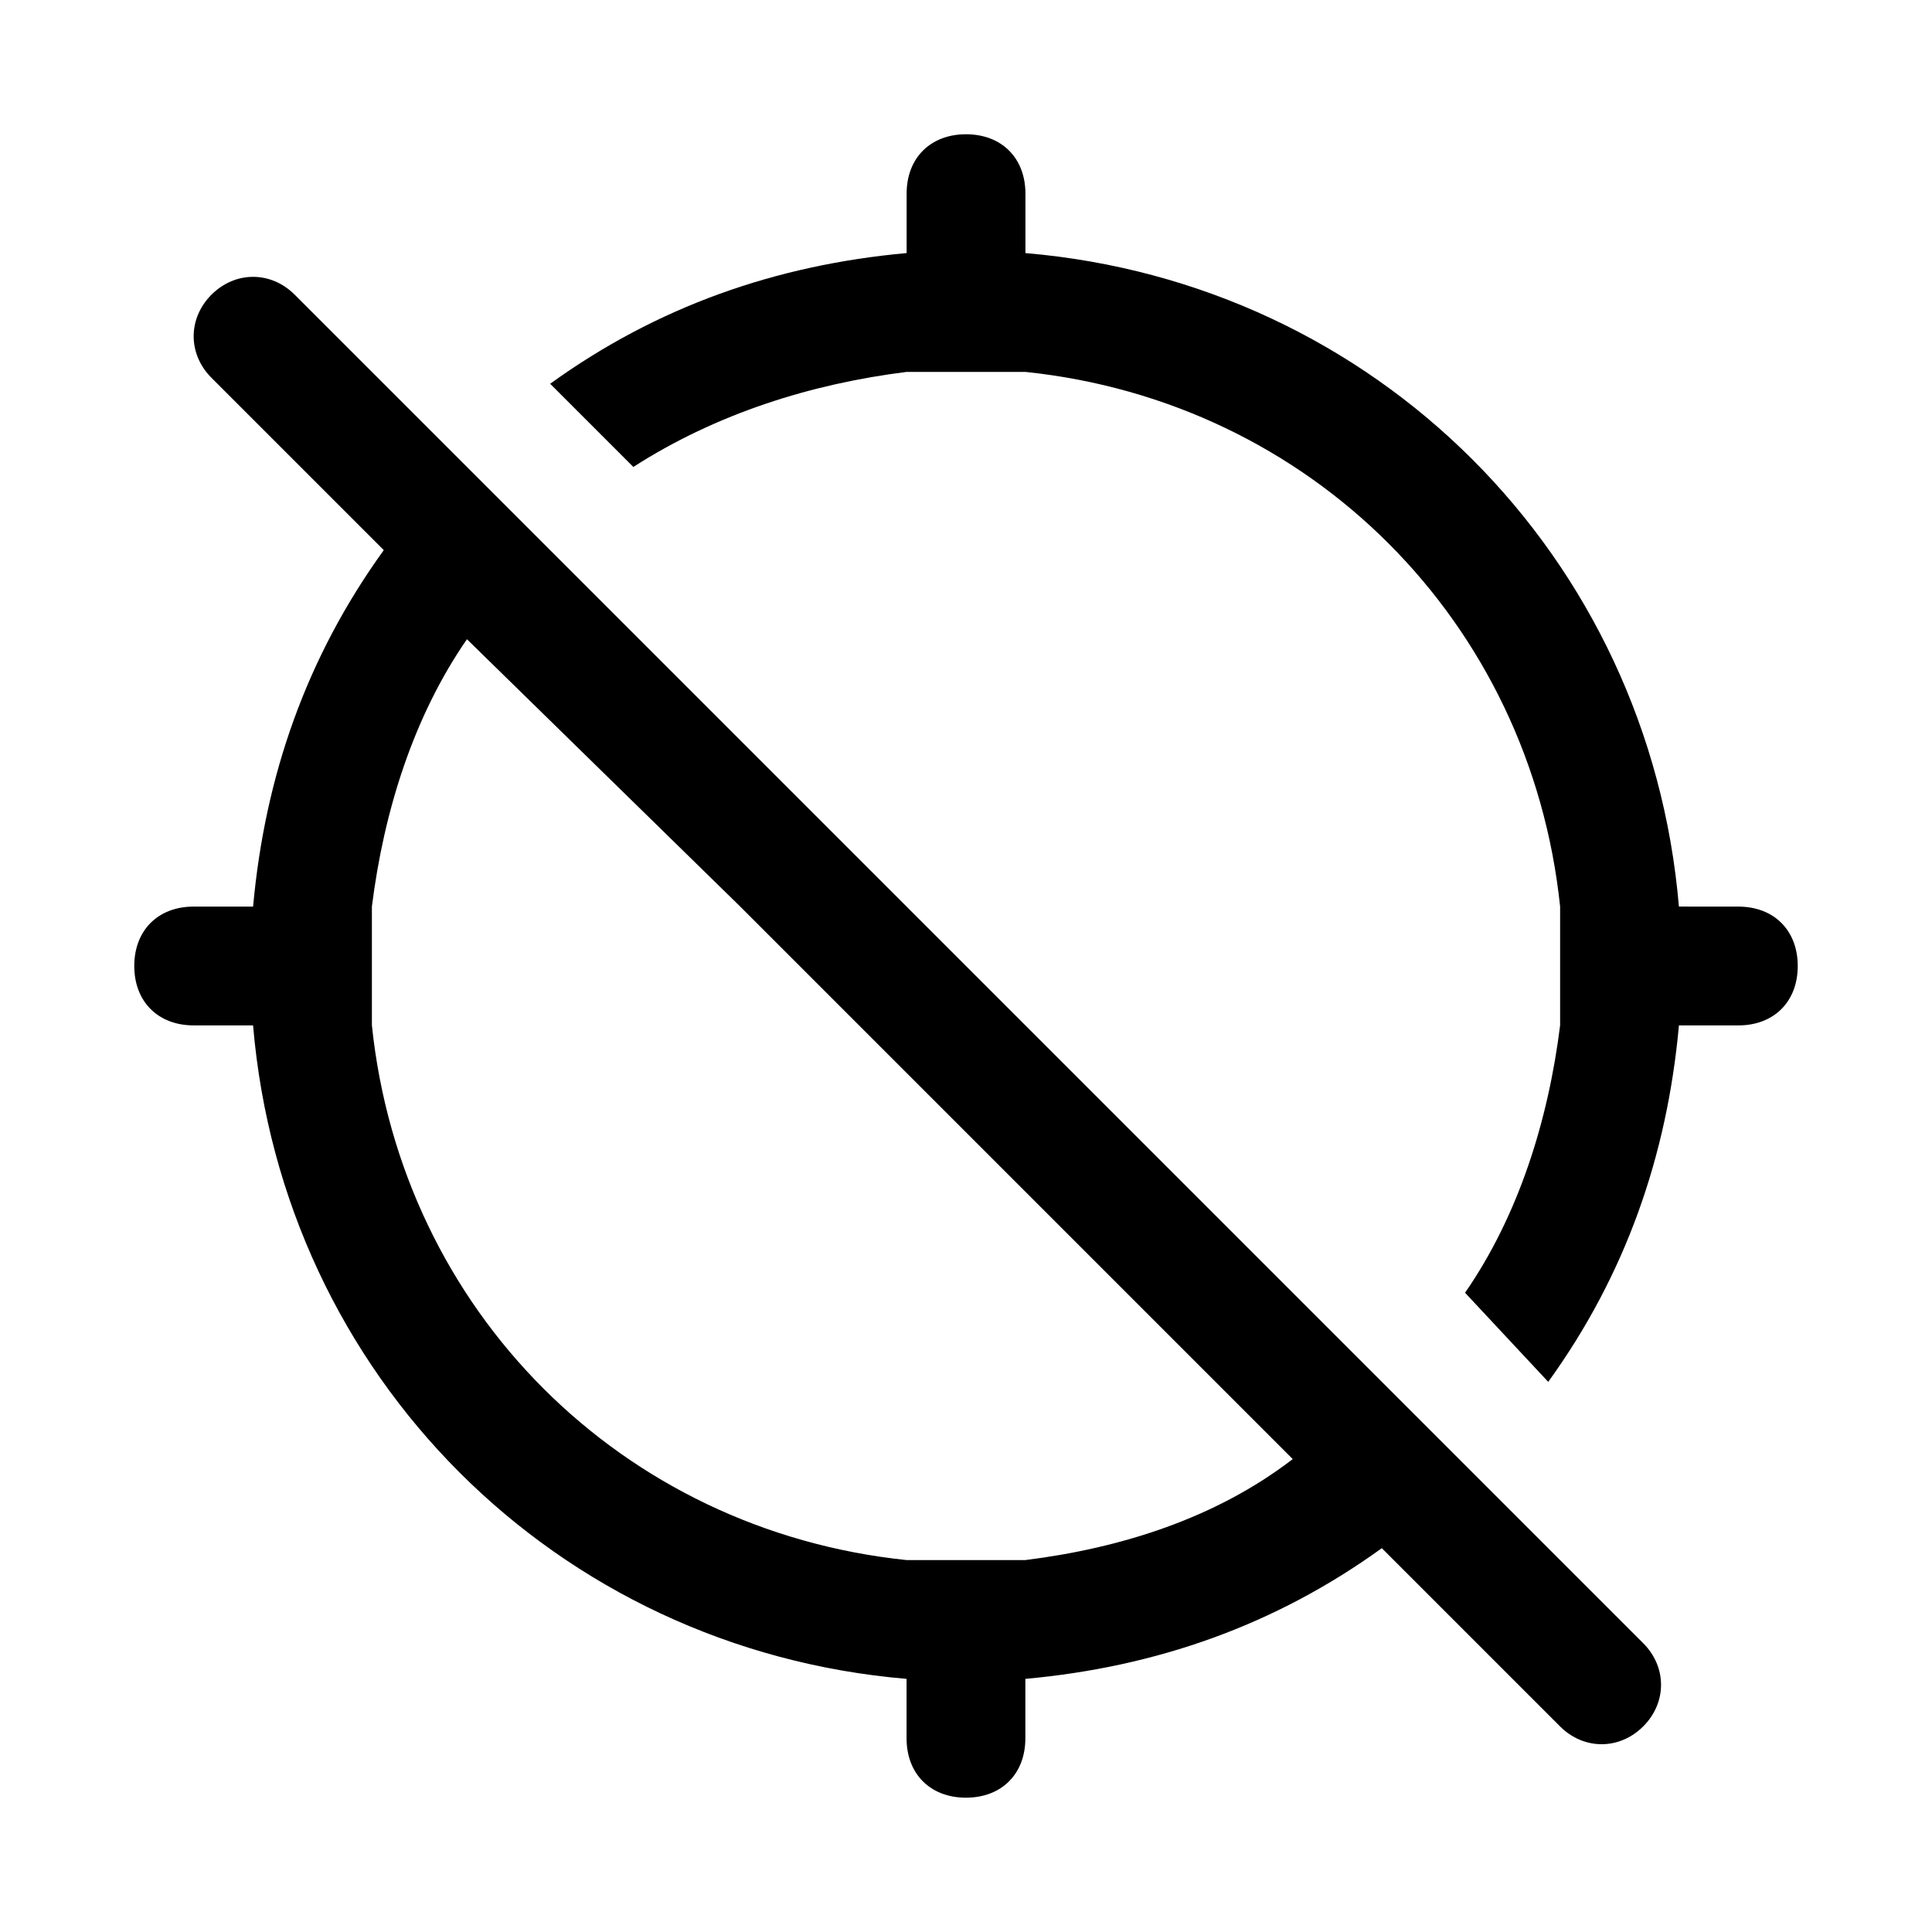
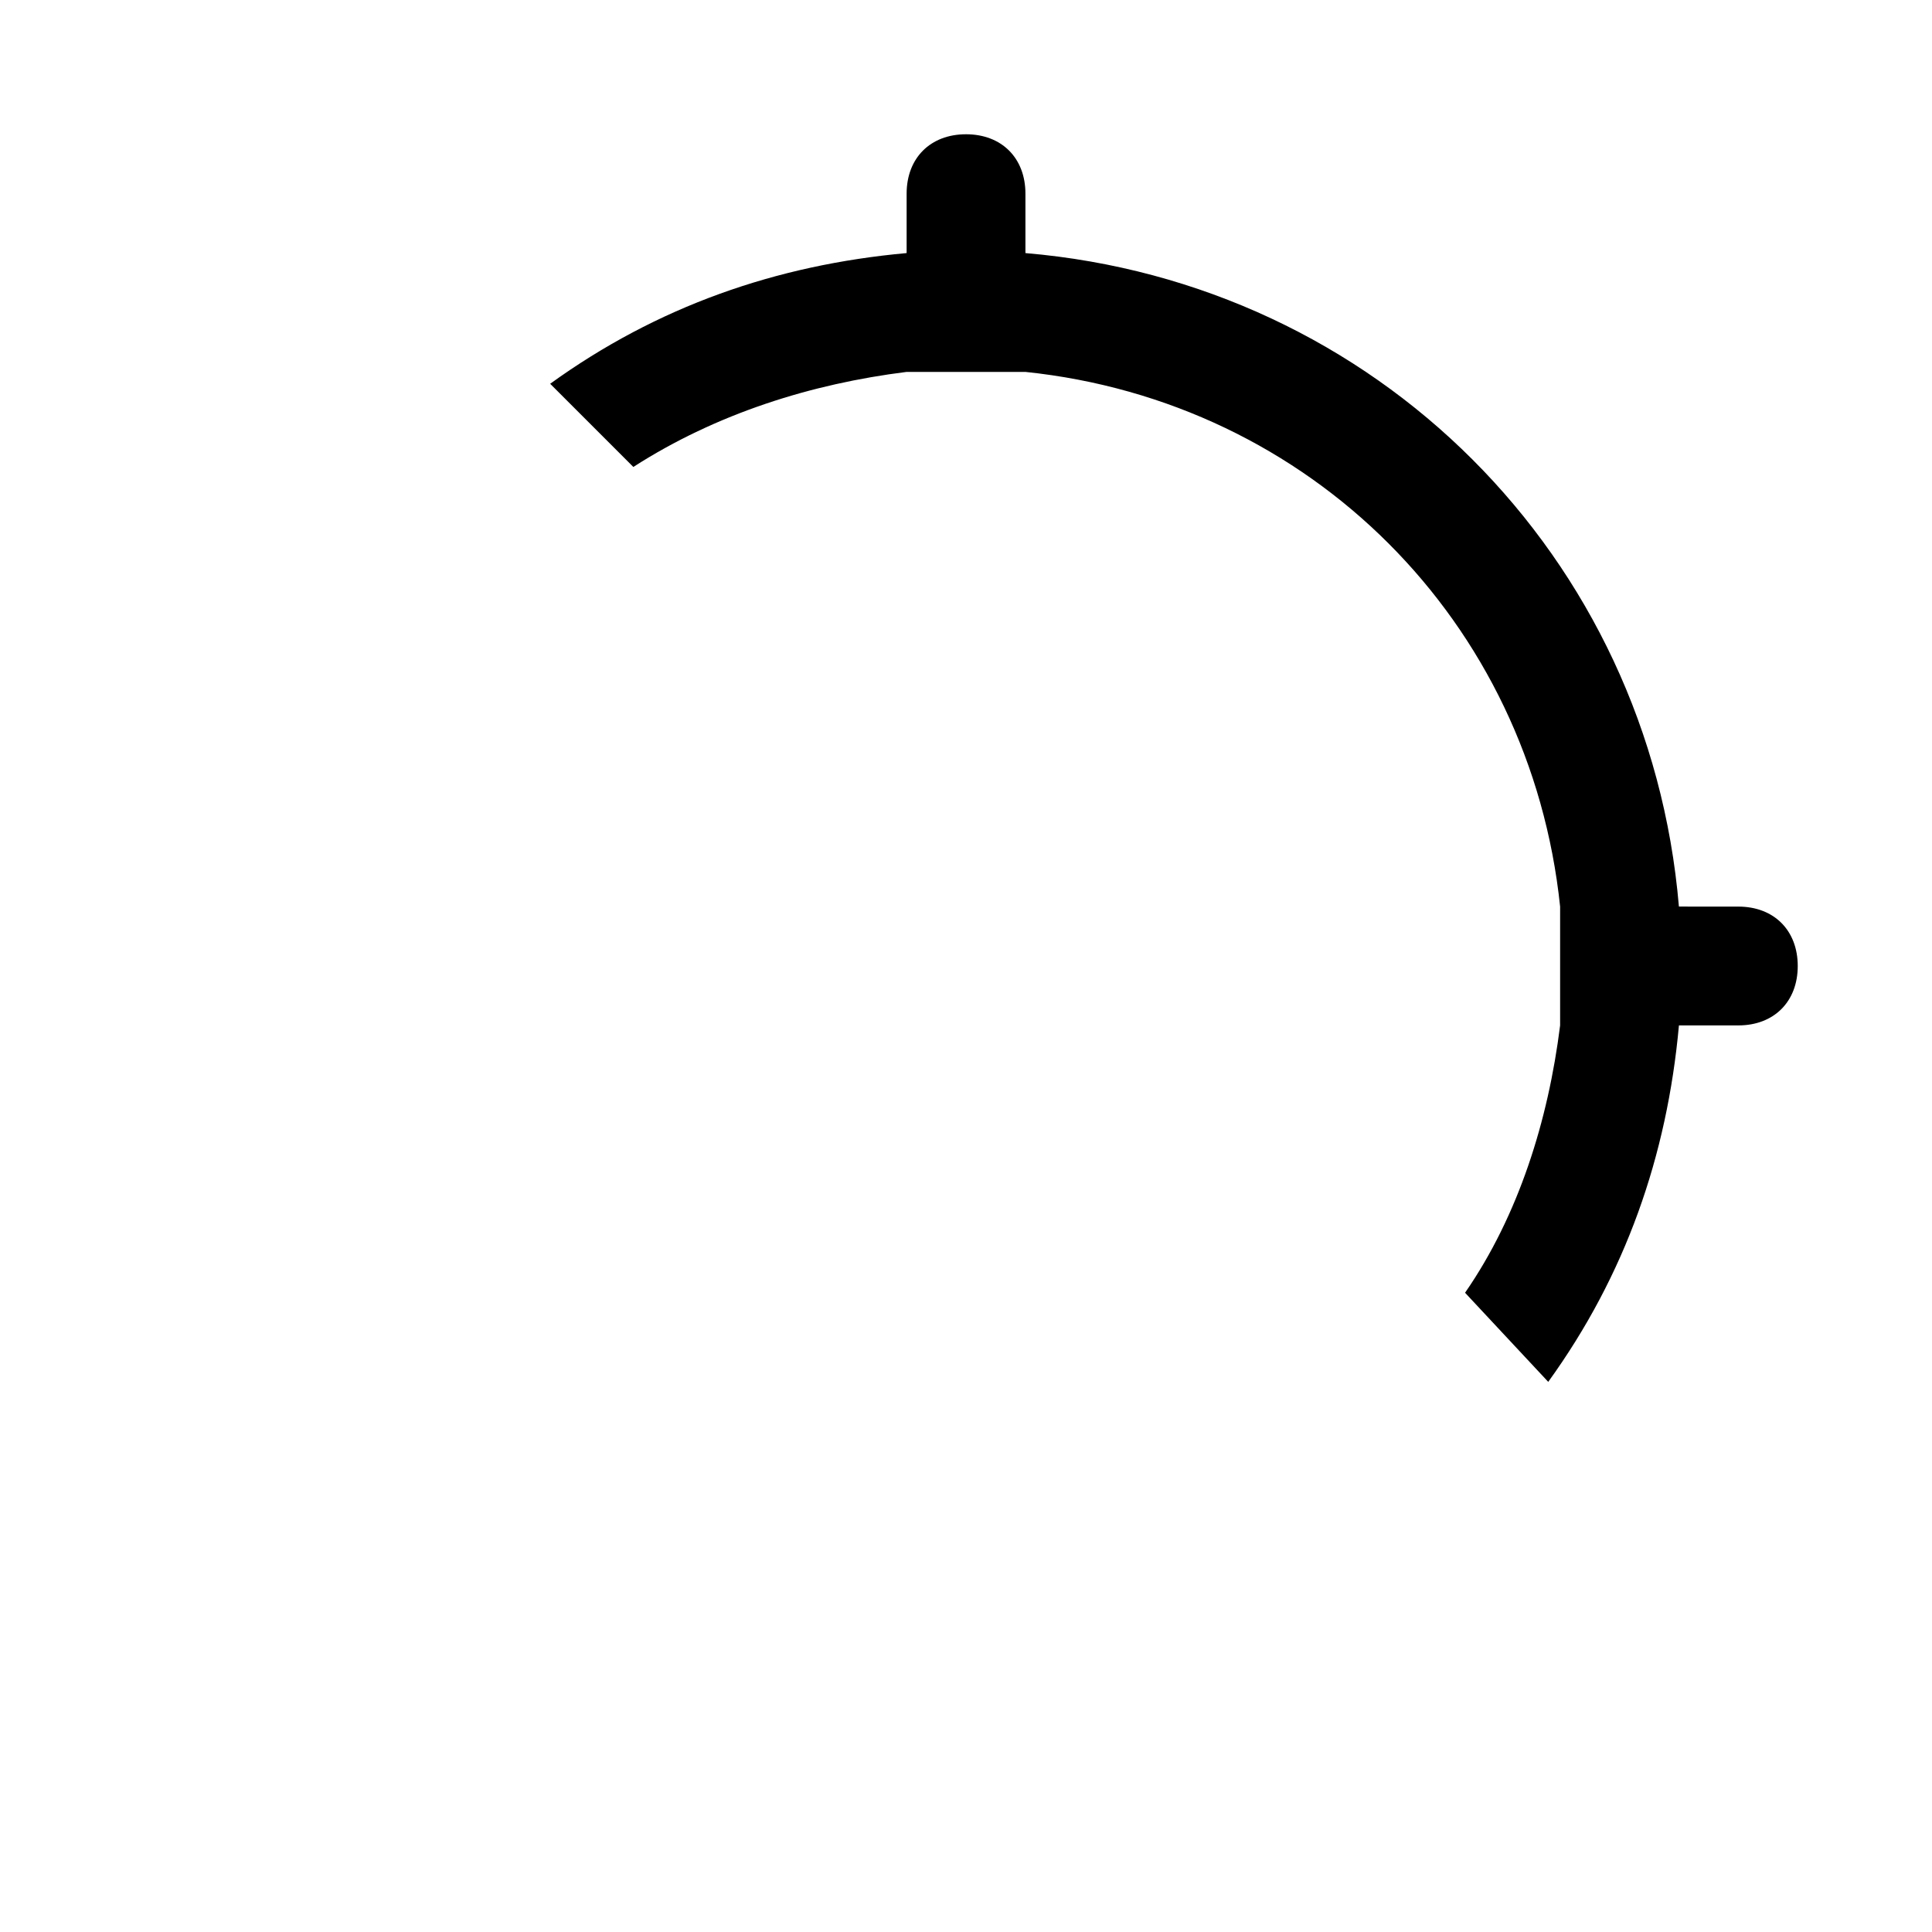
<svg xmlns="http://www.w3.org/2000/svg" fill="#000000" width="800px" height="800px" version="1.1" viewBox="144 144 512 512">
  <g>
    <path d="m588.93 384.25c-7.871-92.891-80.293-165.31-173.18-173.18v-15.746c0-9.445-6.297-15.742-15.742-15.742s-15.742 6.297-15.742 15.742v15.742c-34.637 3.148-66.125 14.168-94.465 34.637l22.043 22.043c22.039-14.168 47.227-22.039 72.418-25.188h15.742 15.742c75.57 7.871 133.82 66.125 141.7 141.7v15.742 15.742c-3.148 25.191-11.02 50.383-25.191 70.848l22.043 23.617c20.469-28.34 31.488-59.828 34.637-94.465h15.742c9.445 0 15.742-6.297 15.742-15.742 0-9.445-6.297-15.742-15.742-15.742z" />
-     <path d="m511.78 511.78-289.69-289.69c-6.297-6.297-15.742-6.297-22.043 0-6.297 6.297-6.297 15.742 0 22.043l45.66 45.656c-20.469 28.34-31.488 59.828-34.637 94.465h-15.746c-9.445 0-15.742 6.297-15.742 15.742 0 9.445 6.297 15.742 15.742 15.742h15.742c7.871 92.891 80.293 165.31 173.18 173.18v15.742c0 9.445 6.297 15.742 15.742 15.742 9.445 0 15.742-6.297 15.742-15.742v-15.742c34.637-3.148 66.125-14.168 94.465-34.637l47.23 47.23c6.297 6.297 15.742 6.297 22.043 0 6.297-6.297 6.297-15.742 0-22.043zm-96.039 45.656h-15.742-15.742c-75.57-7.871-133.82-66.125-141.7-141.7v-15.742-15.742c3.148-25.191 11.02-50.383 25.191-70.848l72.422 70.848 146.42 146.42c-20.469 15.742-45.66 23.613-70.852 26.762z" />
  </g>
</svg>